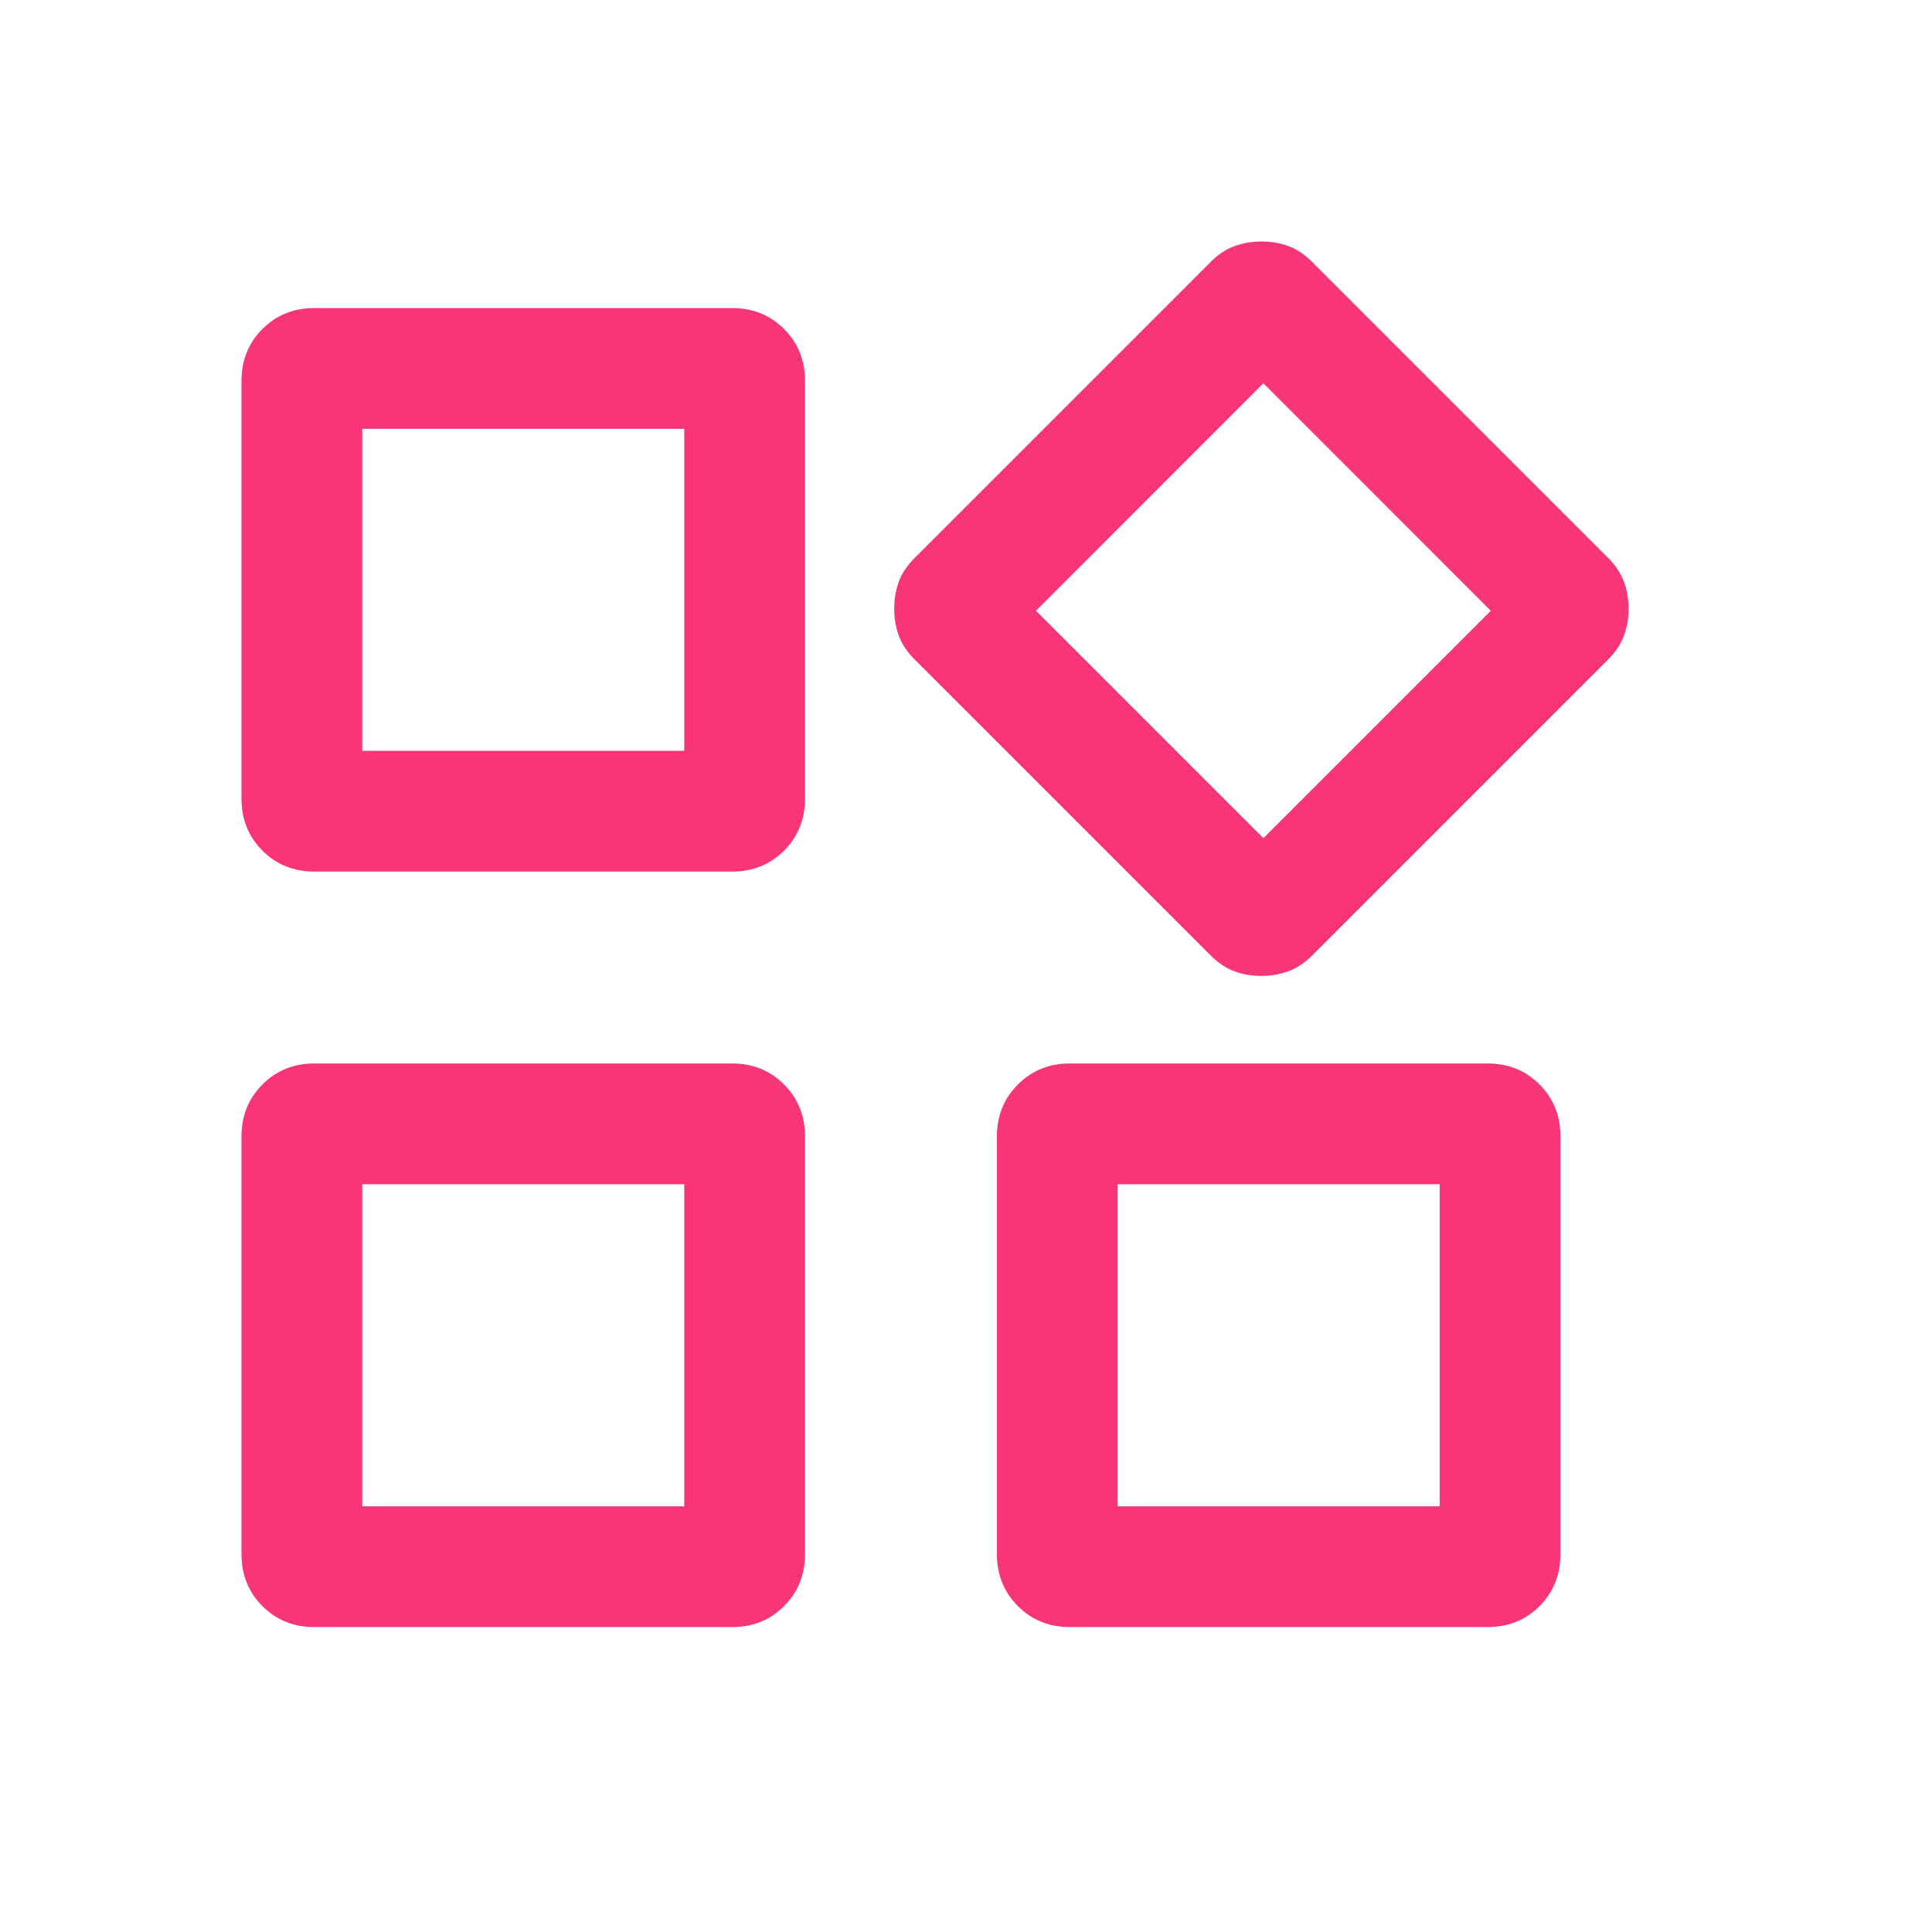
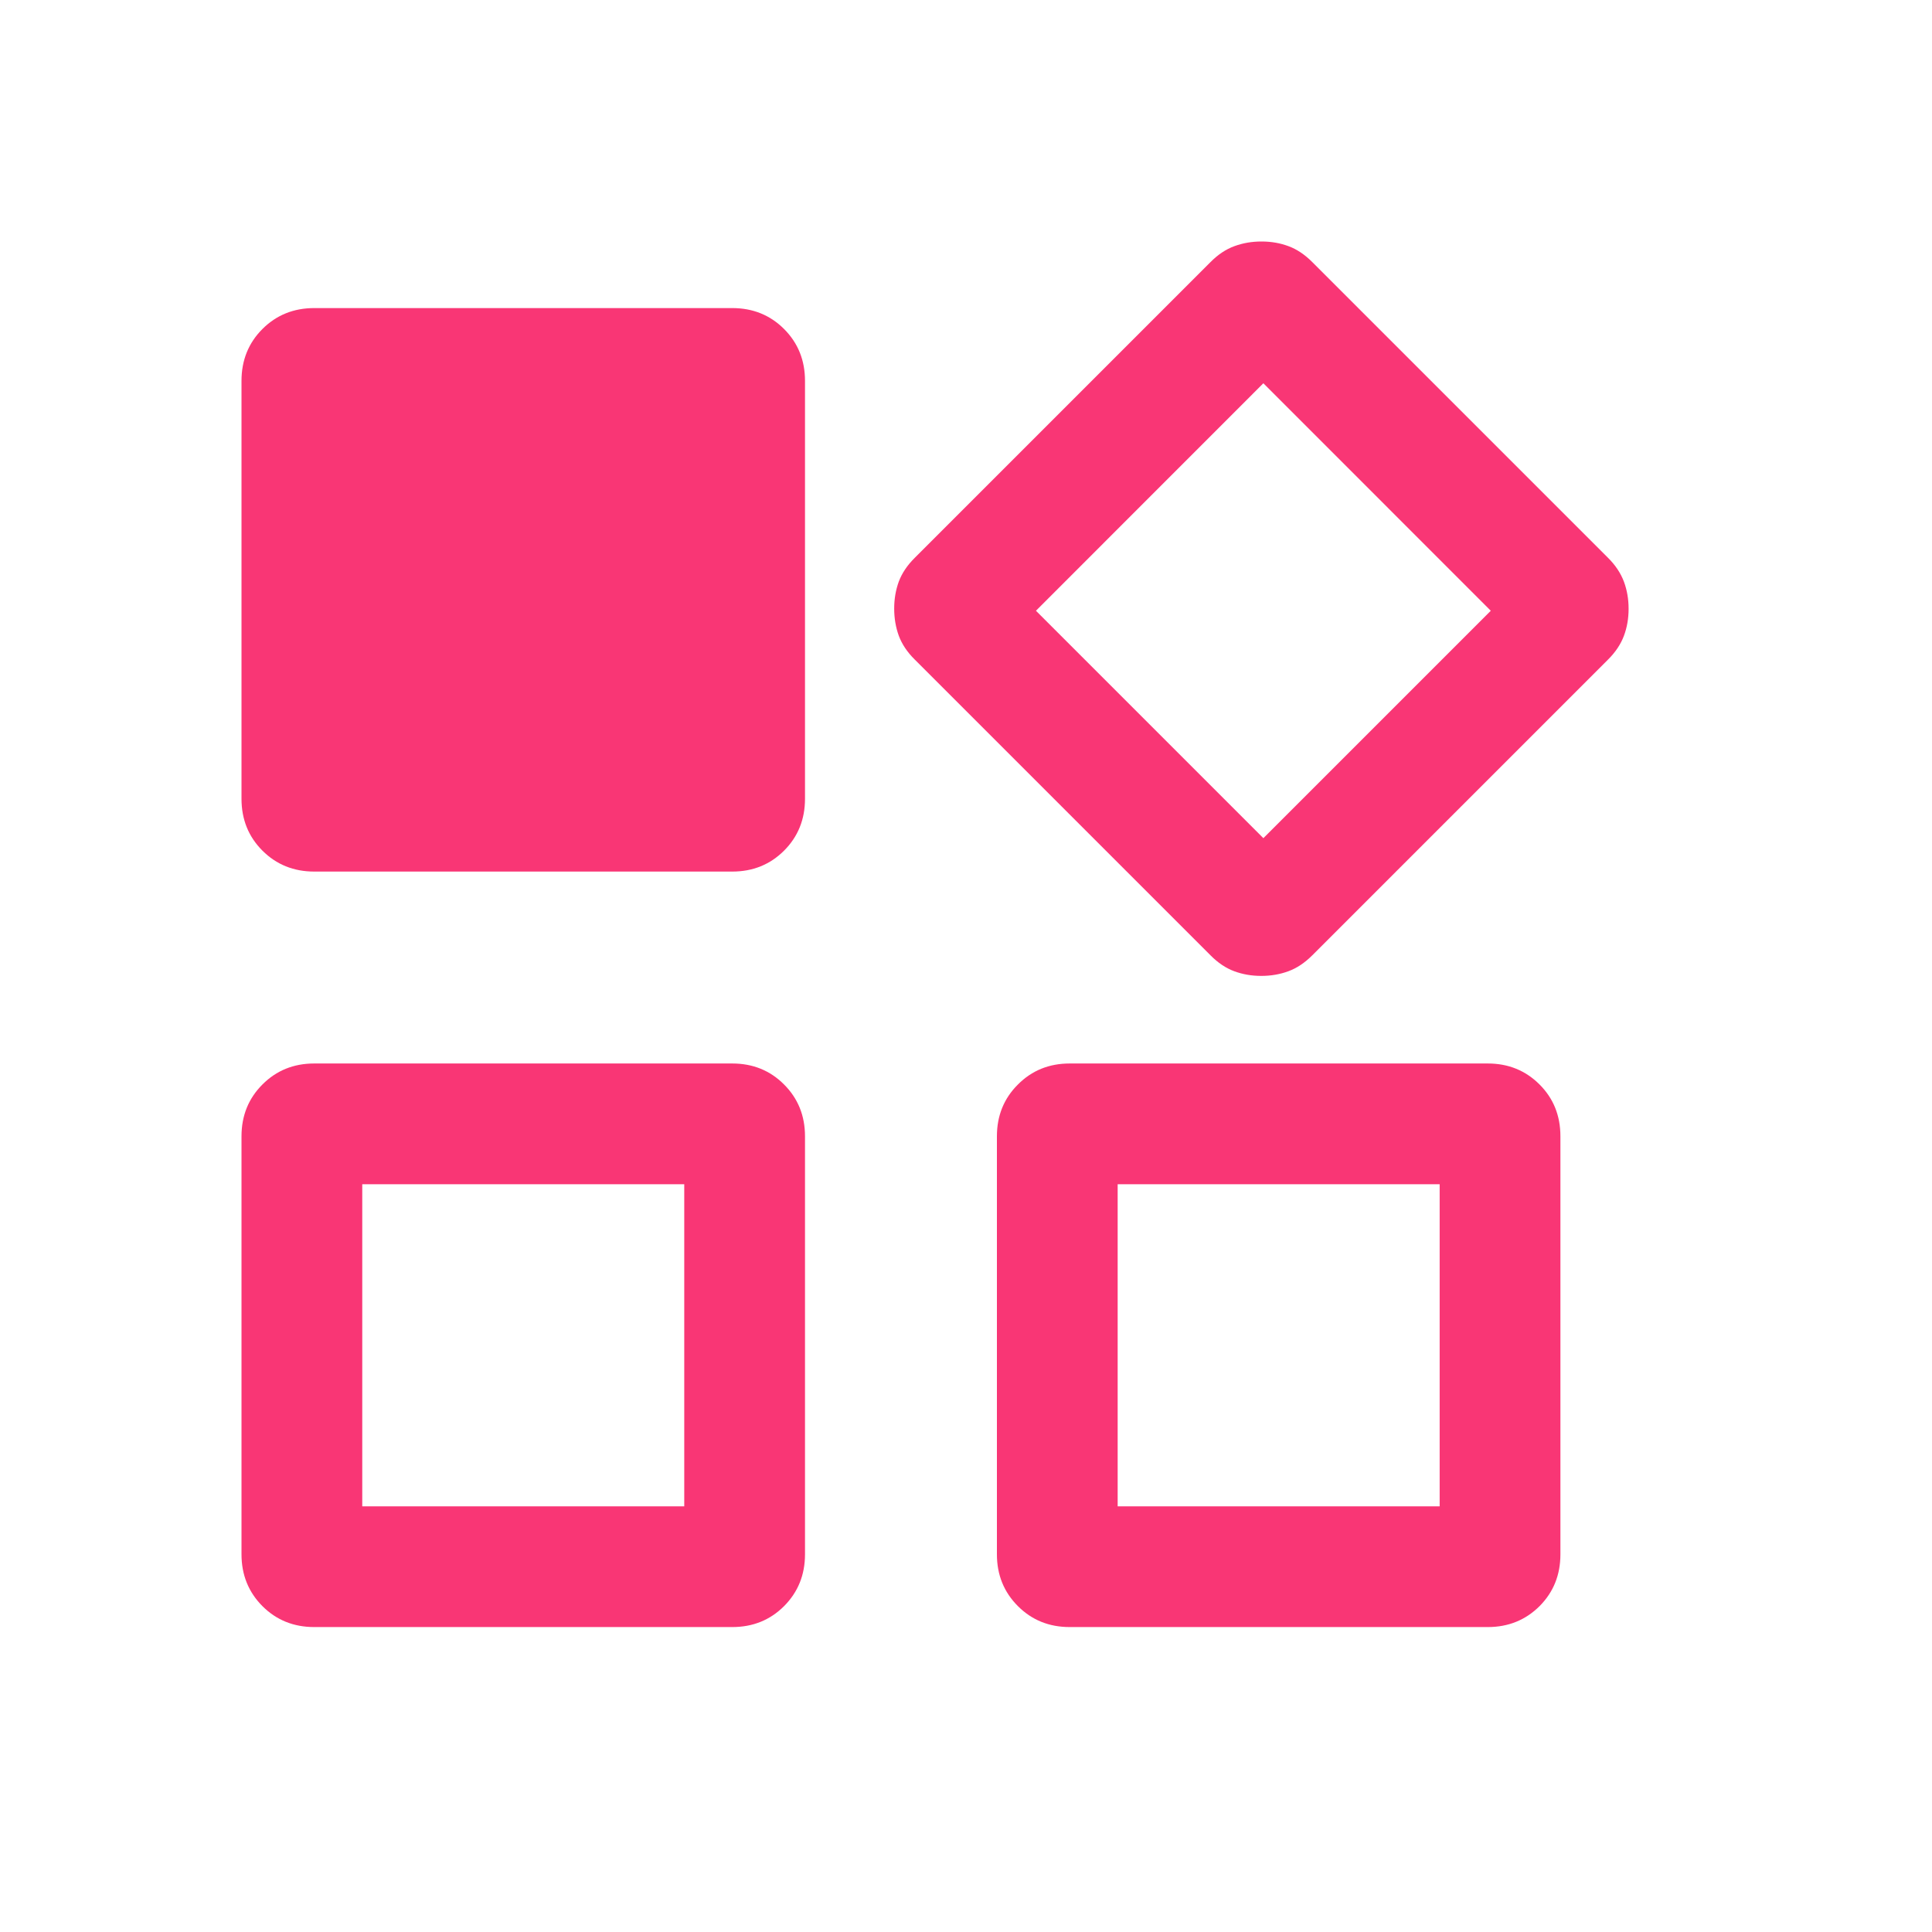
<svg xmlns="http://www.w3.org/2000/svg" width="24" height="24" viewBox="0 0 24 24" fill="none">
-   <path d="M15.037 11.867L11.364 8.194C11.27 8.101 11.204 8.002 11.165 7.897C11.127 7.792 11.108 7.68 11.108 7.56C11.108 7.441 11.127 7.329 11.165 7.225C11.204 7.121 11.27 7.022 11.364 6.929L15.037 3.256C15.13 3.162 15.229 3.096 15.334 3.058C15.439 3.019 15.551 3 15.671 3C15.79 3 15.902 3.019 16.006 3.058C16.11 3.096 16.208 3.162 16.302 3.256L19.975 6.929C20.069 7.022 20.134 7.122 20.173 7.226C20.212 7.331 20.231 7.443 20.231 7.563C20.231 7.682 20.212 7.794 20.173 7.898C20.134 8.002 20.069 8.101 19.975 8.194L16.302 11.867C16.208 11.961 16.109 12.027 16.005 12.065C15.9 12.104 15.787 12.123 15.668 12.123C15.548 12.123 15.437 12.104 15.332 12.065C15.229 12.027 15.13 11.961 15.037 11.867ZM3 9.923V4.731C3 4.475 3.087 4.26 3.26 4.087C3.433 3.914 3.648 3.827 3.904 3.827H9.096C9.352 3.827 9.567 3.914 9.74 4.087C9.913 4.26 10 4.475 10 4.731V9.923C10 10.179 9.913 10.394 9.74 10.567C9.567 10.74 9.352 10.827 9.096 10.827H3.904C3.648 10.827 3.433 10.74 3.26 10.567C3.087 10.394 3 10.179 3 9.923ZM12.384 19.308V14.116C12.384 13.859 12.471 13.645 12.645 13.472C12.818 13.298 13.032 13.211 13.289 13.211H18.481C18.737 13.211 18.951 13.298 19.125 13.472C19.298 13.645 19.384 13.859 19.384 14.116V19.308C19.384 19.564 19.298 19.778 19.125 19.952C18.951 20.125 18.737 20.212 18.481 20.212H13.289C13.032 20.212 12.818 20.125 12.645 19.952C12.471 19.778 12.384 19.564 12.384 19.308ZM3 19.308V14.116C3 13.859 3.087 13.645 3.26 13.472C3.433 13.298 3.648 13.211 3.904 13.211H9.096C9.352 13.211 9.567 13.298 9.74 13.472C9.913 13.645 10 13.859 10 14.116V19.308C10 19.564 9.913 19.778 9.74 19.952C9.567 20.125 9.352 20.212 9.096 20.212H3.904C3.648 20.212 3.433 20.125 3.26 19.952C3.087 19.778 3 19.564 3 19.308ZM4.5 9.327H8.5V5.327H4.5V9.327ZM15.694 10.412L18.519 7.587L15.694 4.761L12.869 7.587L15.694 10.412ZM13.884 18.712H17.884V14.711H13.884V18.712ZM4.5 18.712H8.5V14.711H4.5V18.712Z" fill="#F93675" />
+   <path d="M15.037 11.867L11.364 8.194C11.27 8.101 11.204 8.002 11.165 7.897C11.127 7.792 11.108 7.68 11.108 7.56C11.108 7.441 11.127 7.329 11.165 7.225C11.204 7.121 11.27 7.022 11.364 6.929L15.037 3.256C15.13 3.162 15.229 3.096 15.334 3.058C15.439 3.019 15.551 3 15.671 3C15.79 3 15.902 3.019 16.006 3.058C16.11 3.096 16.208 3.162 16.302 3.256L19.975 6.929C20.069 7.022 20.134 7.122 20.173 7.226C20.212 7.331 20.231 7.443 20.231 7.563C20.231 7.682 20.212 7.794 20.173 7.898C20.134 8.002 20.069 8.101 19.975 8.194L16.302 11.867C16.208 11.961 16.109 12.027 16.005 12.065C15.9 12.104 15.787 12.123 15.668 12.123C15.548 12.123 15.437 12.104 15.332 12.065C15.229 12.027 15.13 11.961 15.037 11.867ZM3 9.923V4.731C3 4.475 3.087 4.26 3.26 4.087C3.433 3.914 3.648 3.827 3.904 3.827H9.096C9.352 3.827 9.567 3.914 9.74 4.087C9.913 4.26 10 4.475 10 4.731V9.923C10 10.179 9.913 10.394 9.74 10.567C9.567 10.74 9.352 10.827 9.096 10.827H3.904C3.648 10.827 3.433 10.74 3.26 10.567C3.087 10.394 3 10.179 3 9.923ZM12.384 19.308V14.116C12.384 13.859 12.471 13.645 12.645 13.472C12.818 13.298 13.032 13.211 13.289 13.211H18.481C18.737 13.211 18.951 13.298 19.125 13.472C19.298 13.645 19.384 13.859 19.384 14.116V19.308C19.384 19.564 19.298 19.778 19.125 19.952C18.951 20.125 18.737 20.212 18.481 20.212H13.289C13.032 20.212 12.818 20.125 12.645 19.952C12.471 19.778 12.384 19.564 12.384 19.308ZM3 19.308V14.116C3 13.859 3.087 13.645 3.26 13.472C3.433 13.298 3.648 13.211 3.904 13.211H9.096C9.352 13.211 9.567 13.298 9.74 13.472C9.913 13.645 10 13.859 10 14.116V19.308C10 19.564 9.913 19.778 9.74 19.952C9.567 20.125 9.352 20.212 9.096 20.212H3.904C3.648 20.212 3.433 20.125 3.26 19.952C3.087 19.778 3 19.564 3 19.308ZM4.5 9.327H8.5H4.5V9.327ZM15.694 10.412L18.519 7.587L15.694 4.761L12.869 7.587L15.694 10.412ZM13.884 18.712H17.884V14.711H13.884V18.712ZM4.5 18.712H8.5V14.711H4.5V18.712Z" fill="#F93675" />
</svg>